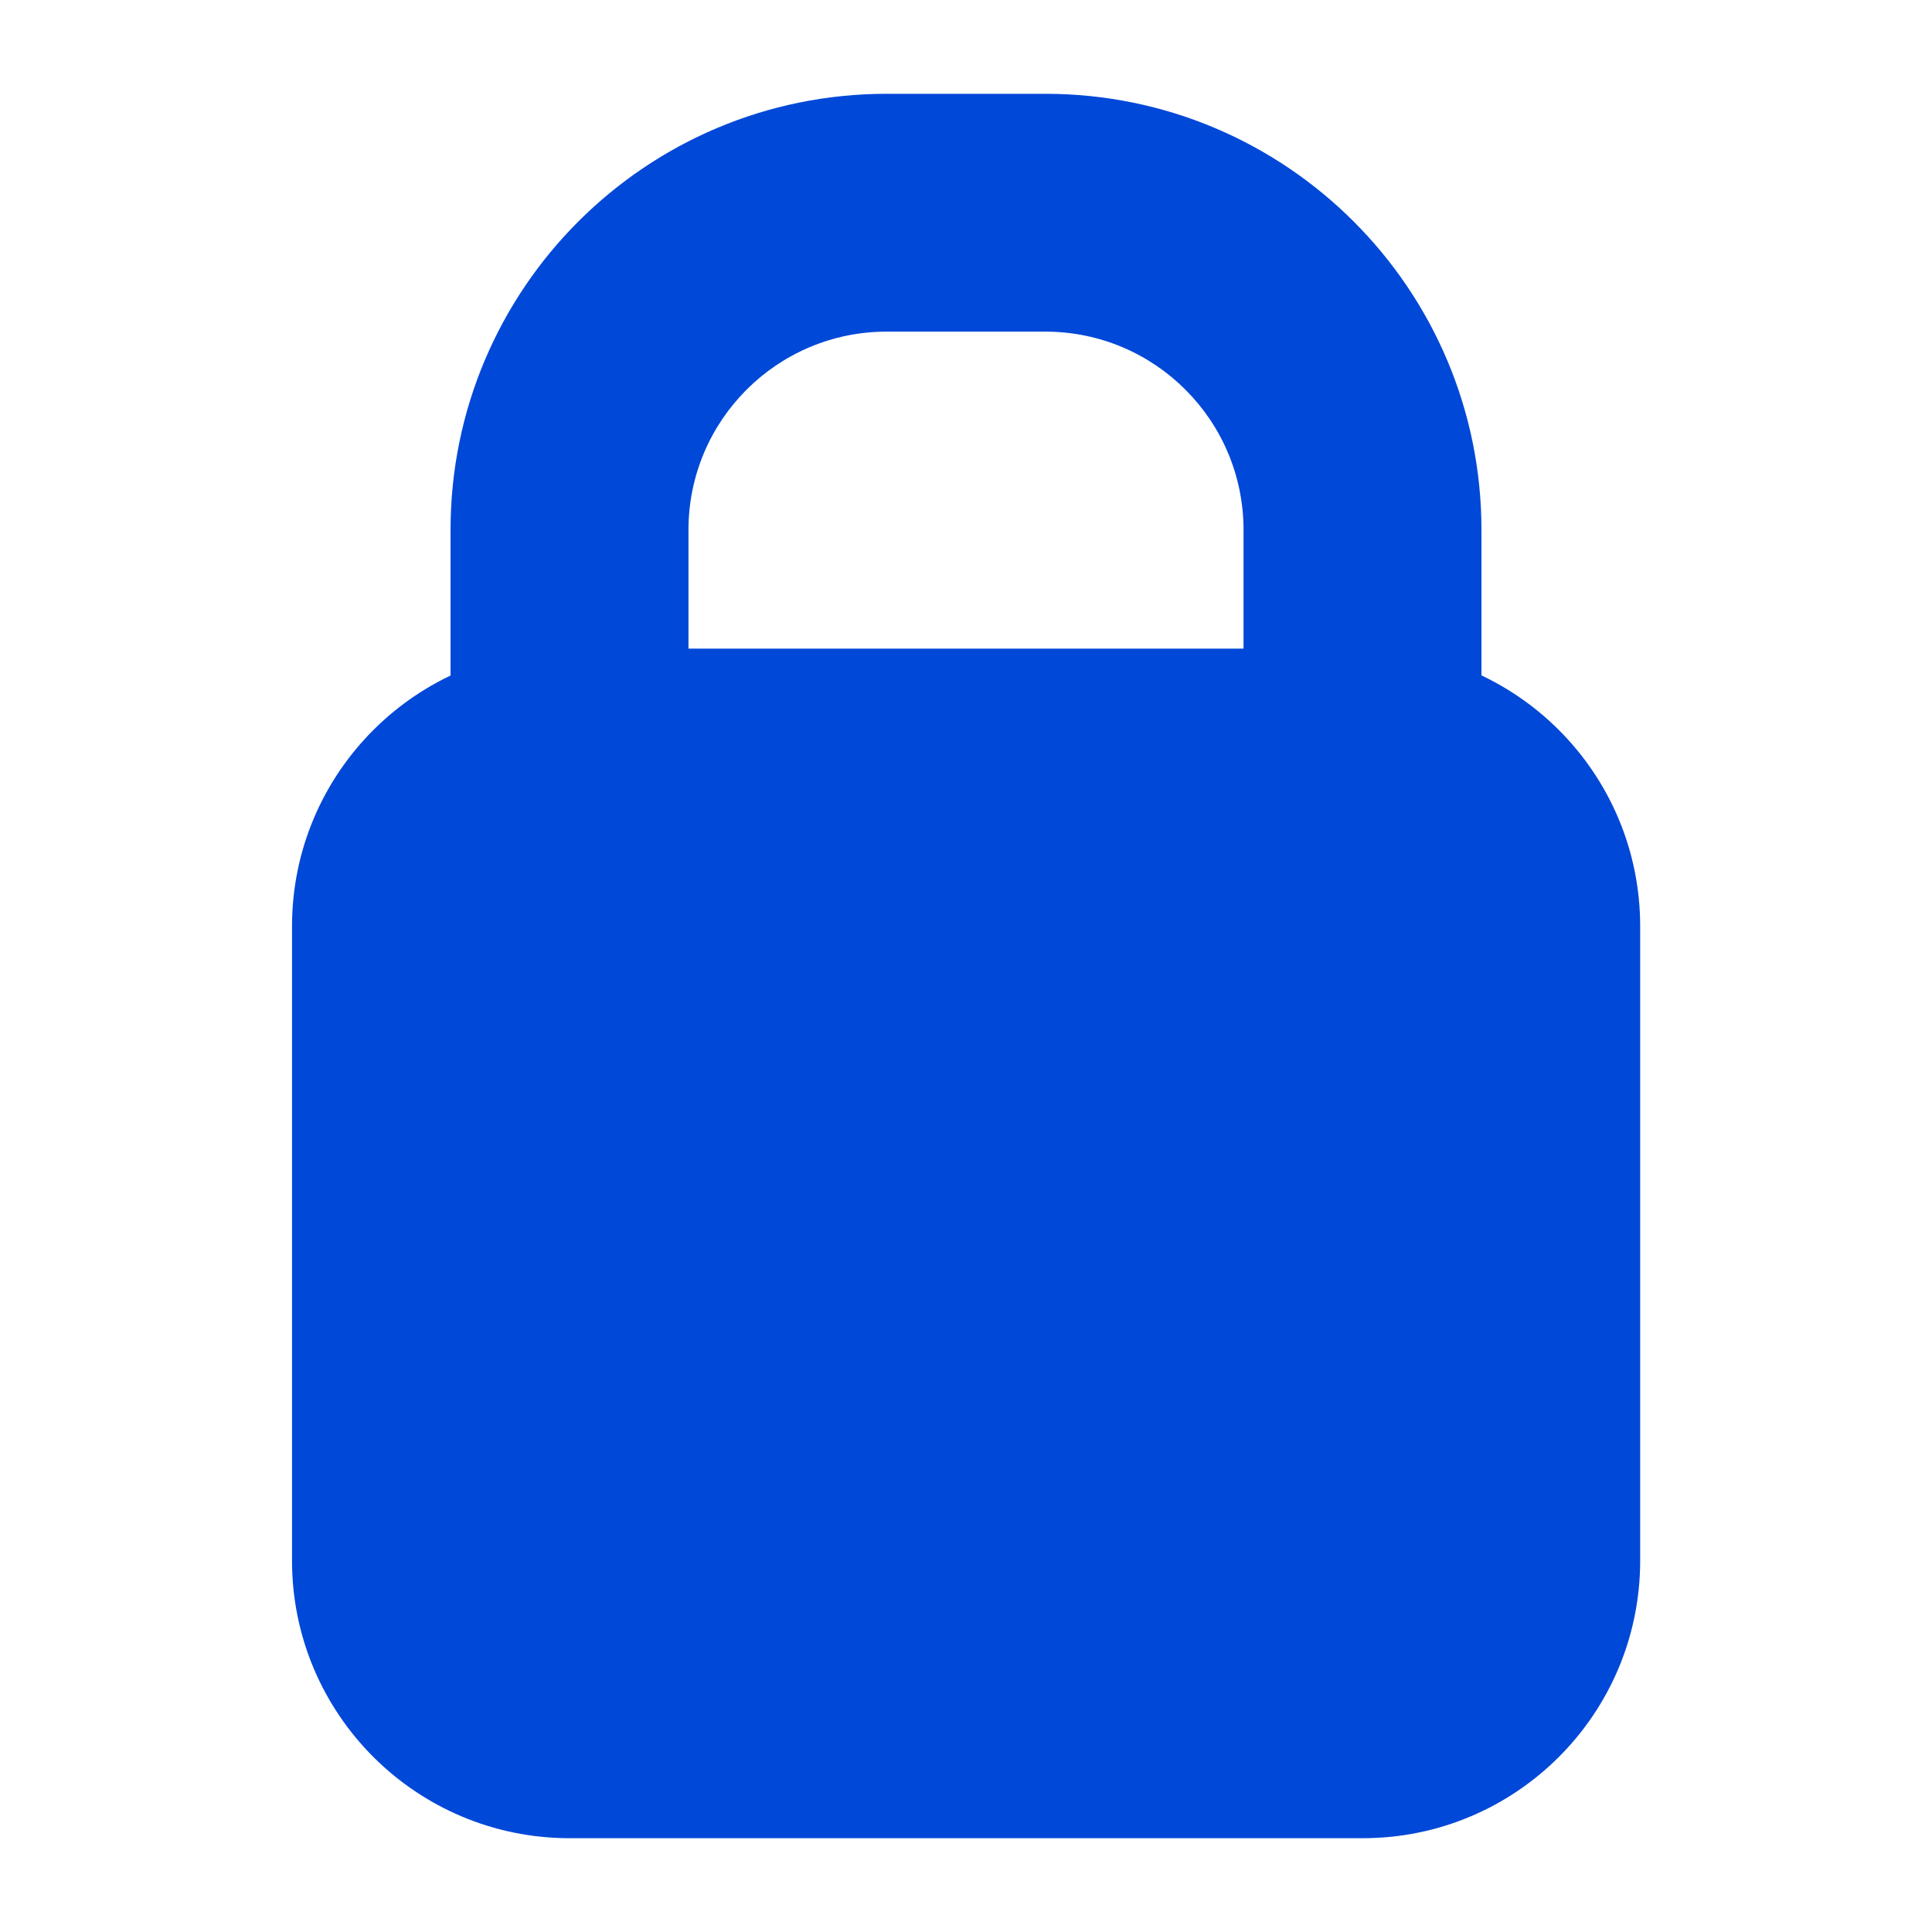
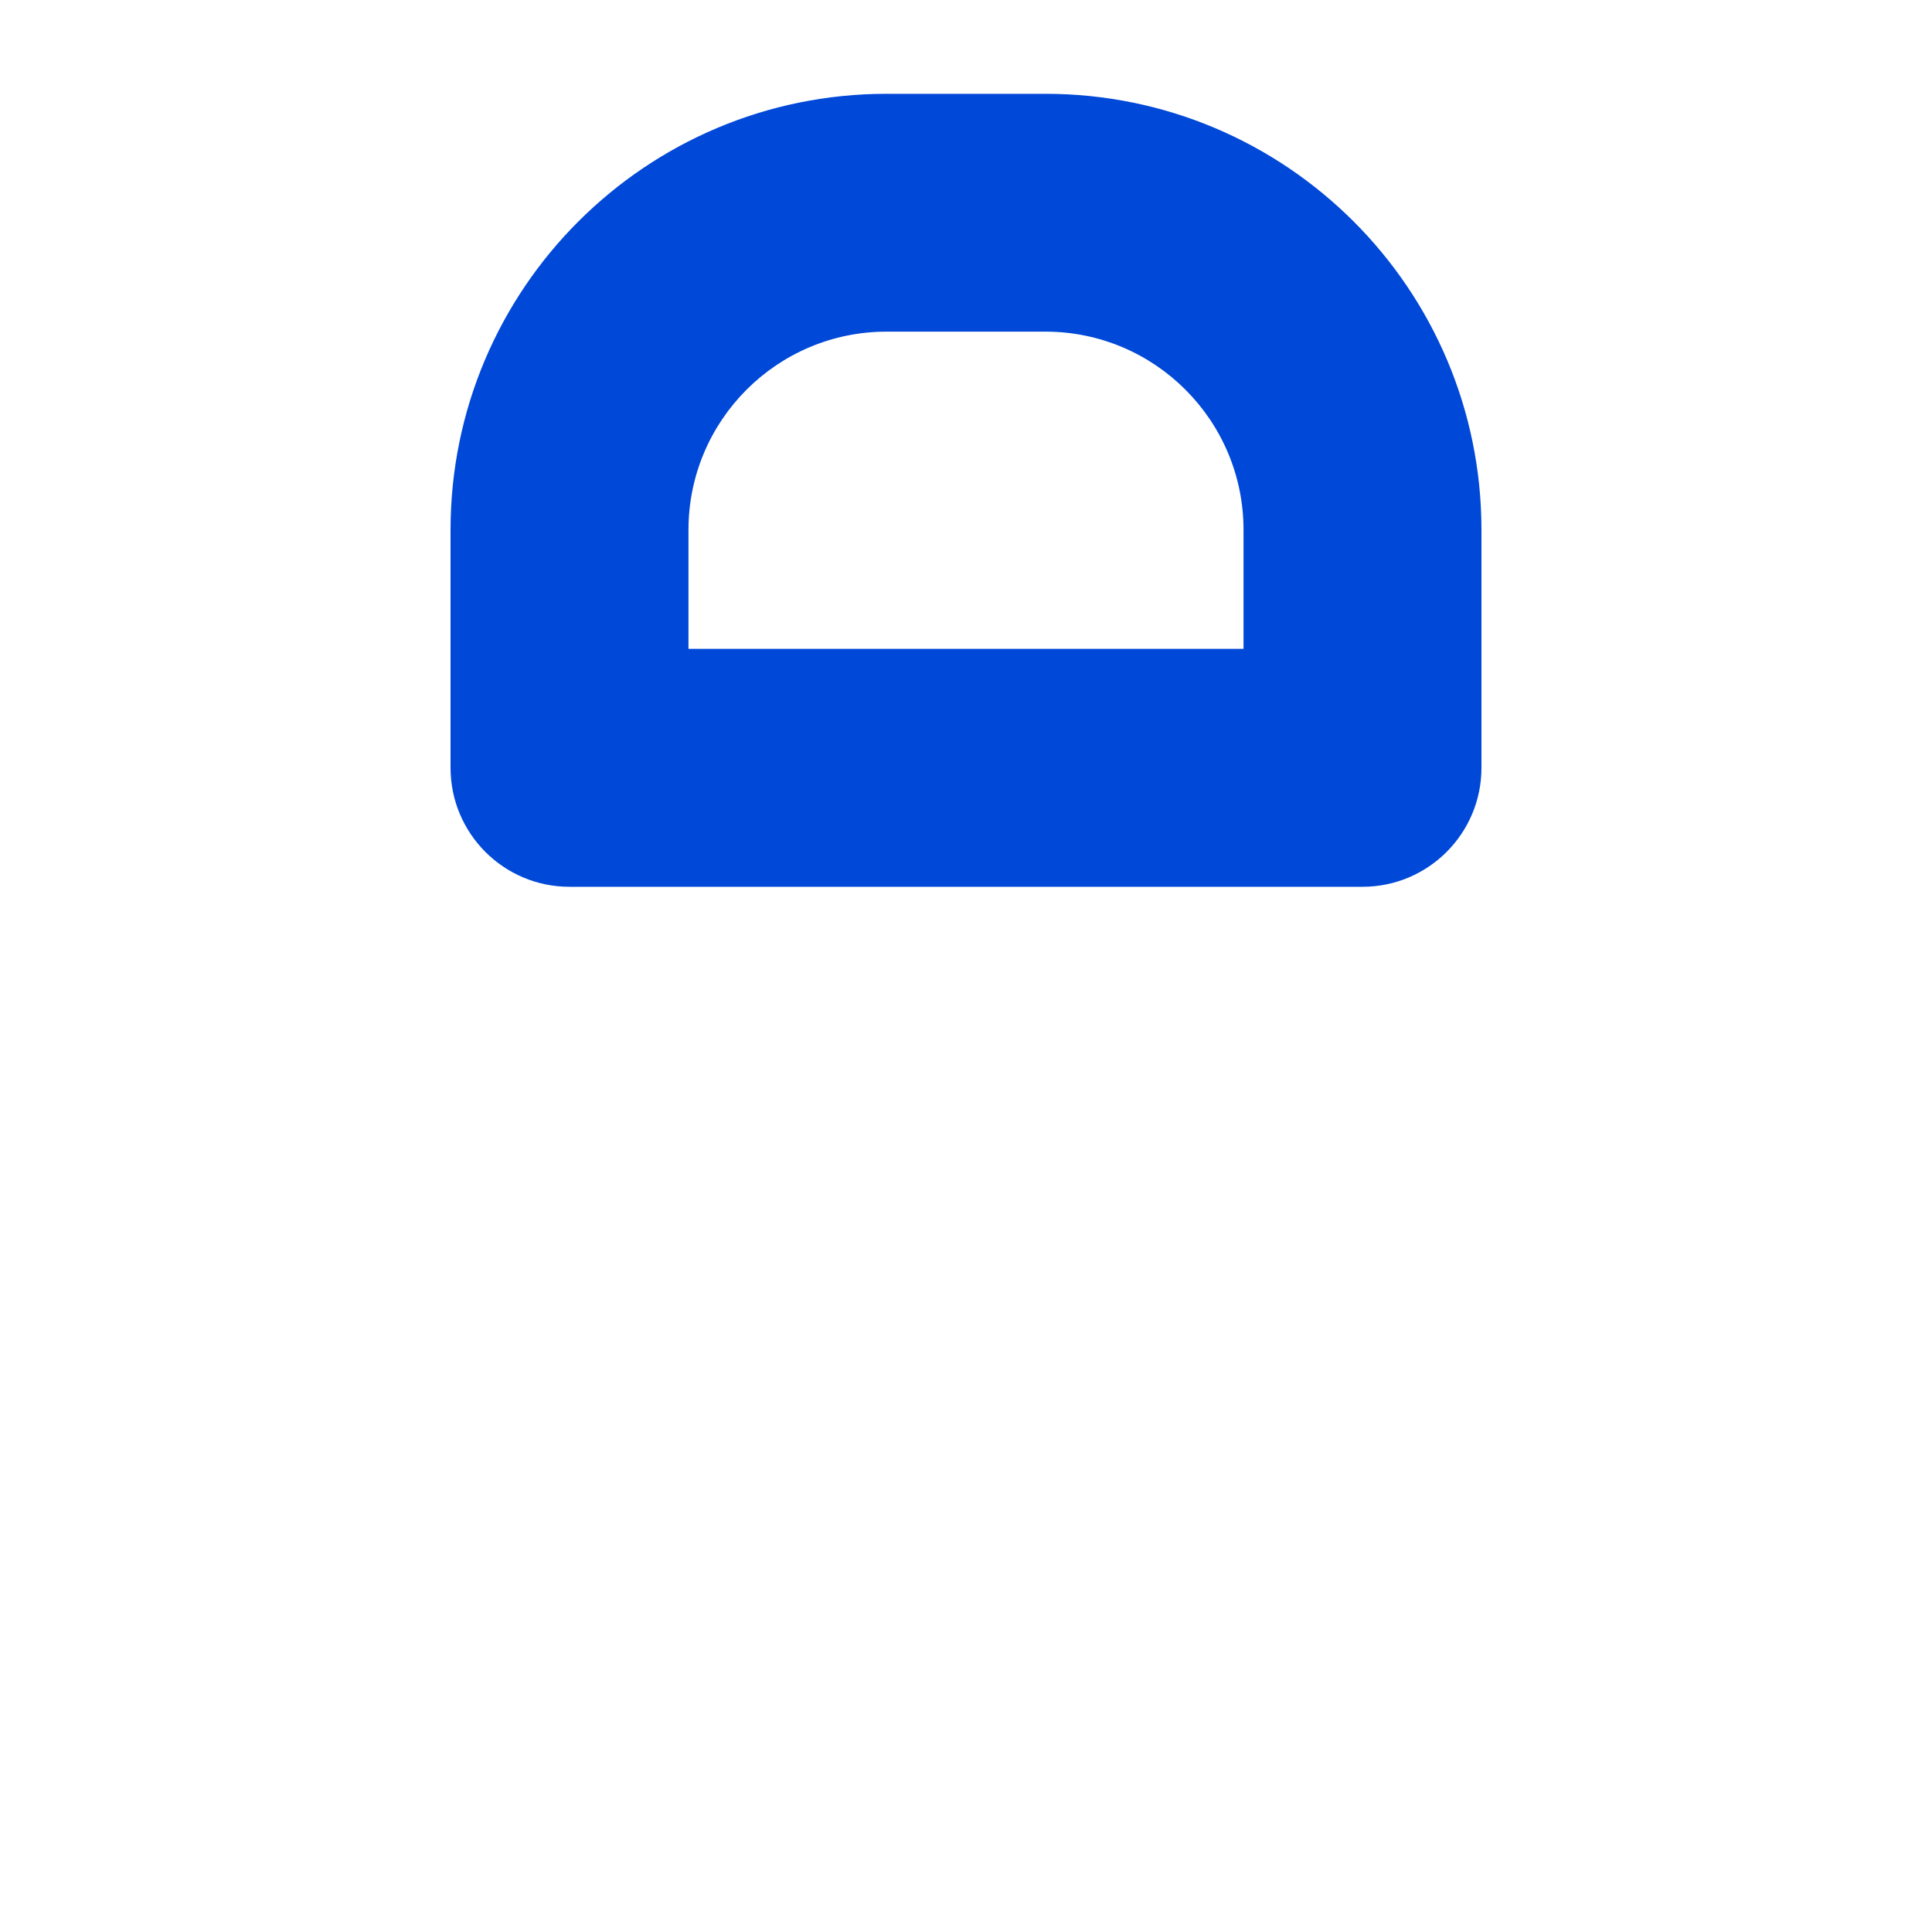
<svg xmlns="http://www.w3.org/2000/svg" width="20" height="20" viewBox="0 0 20 20" fill="none">
-   <path fill-rule="evenodd" clip-rule="evenodd" d="M5.897 6.716C4.31 6.716 3.023 8.002 3.023 9.589V16.156C3.023 17.743 4.31 19.029 5.897 19.029H14.106C15.693 19.029 16.979 17.743 16.979 16.156V9.589C16.979 8.002 15.693 6.716 14.106 6.716H5.897Z" fill="#0048D8" />
  <path fill-rule="evenodd" clip-rule="evenodd" d="M4.664 5.486C4.664 2.992 6.686 0.971 9.179 0.971H10.821C13.314 0.971 15.336 2.992 15.336 5.486V7.948C15.336 8.628 14.785 9.18 14.104 9.18H5.895C5.215 9.18 4.664 8.628 4.664 7.948V5.486ZM9.179 3.433C8.046 3.433 7.127 4.352 7.127 5.486V6.717H12.873V5.486C12.873 4.352 11.954 3.433 10.821 3.433H9.179Z" fill="#0048D8" />
</svg>